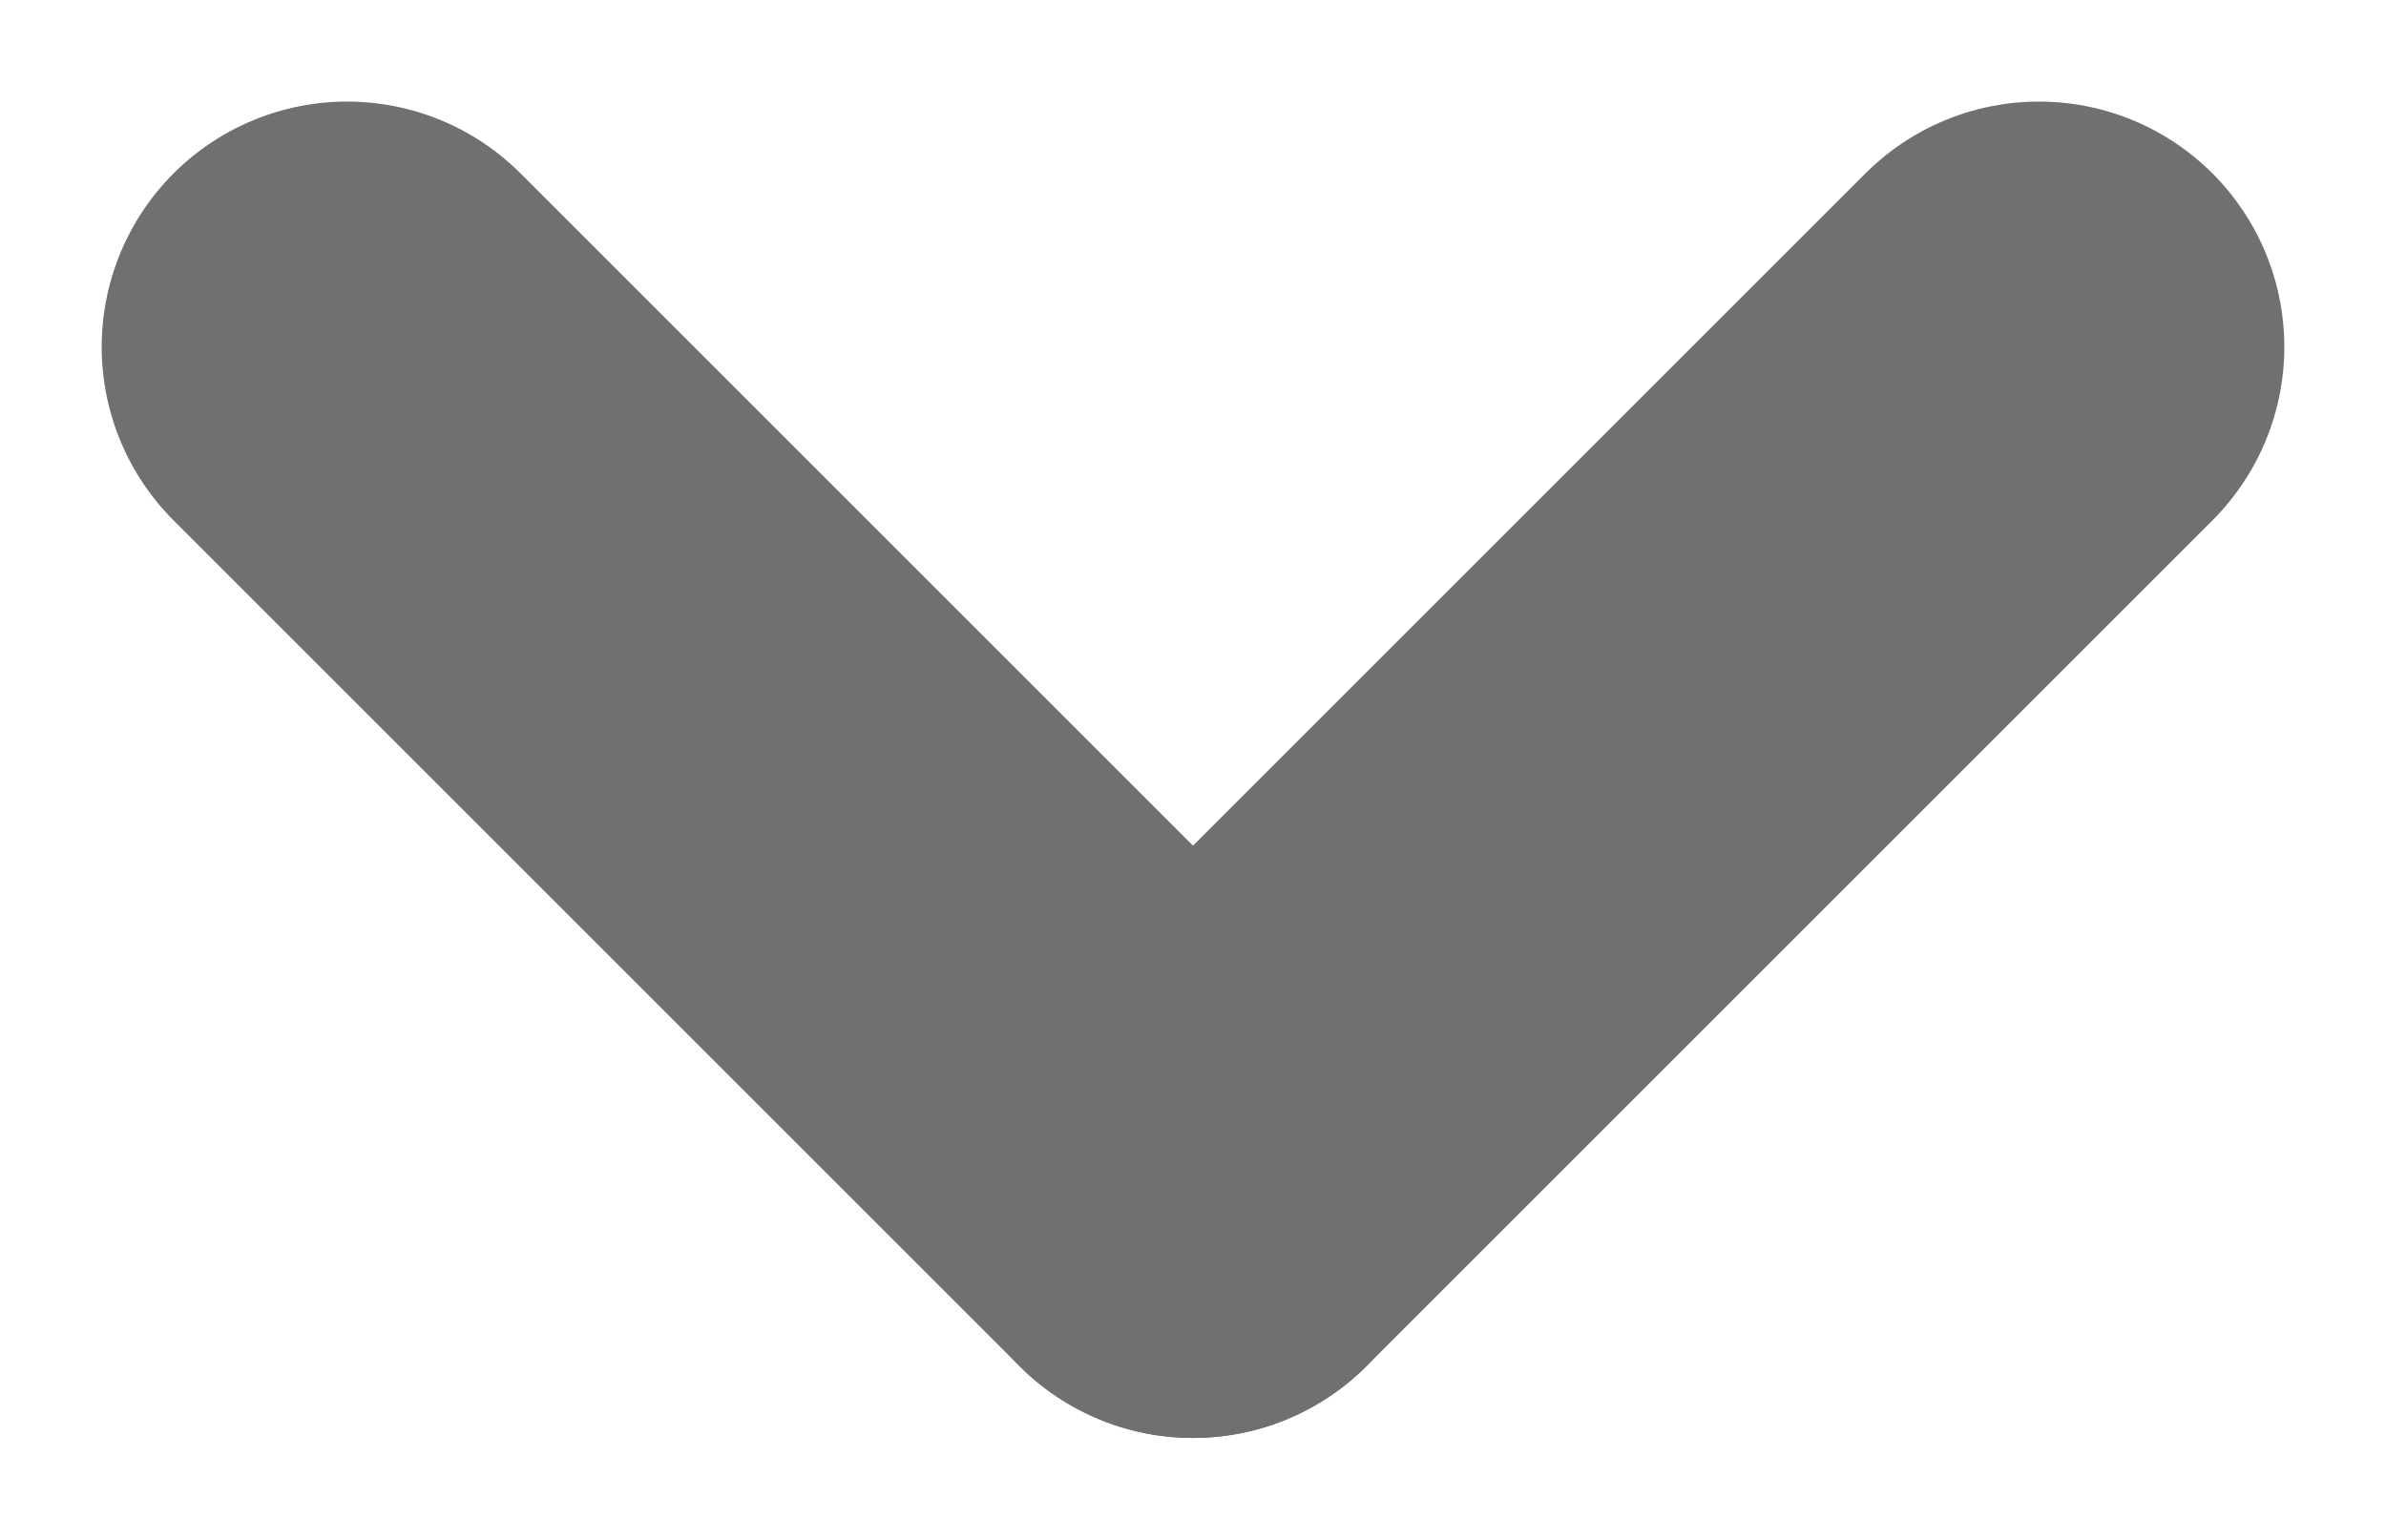
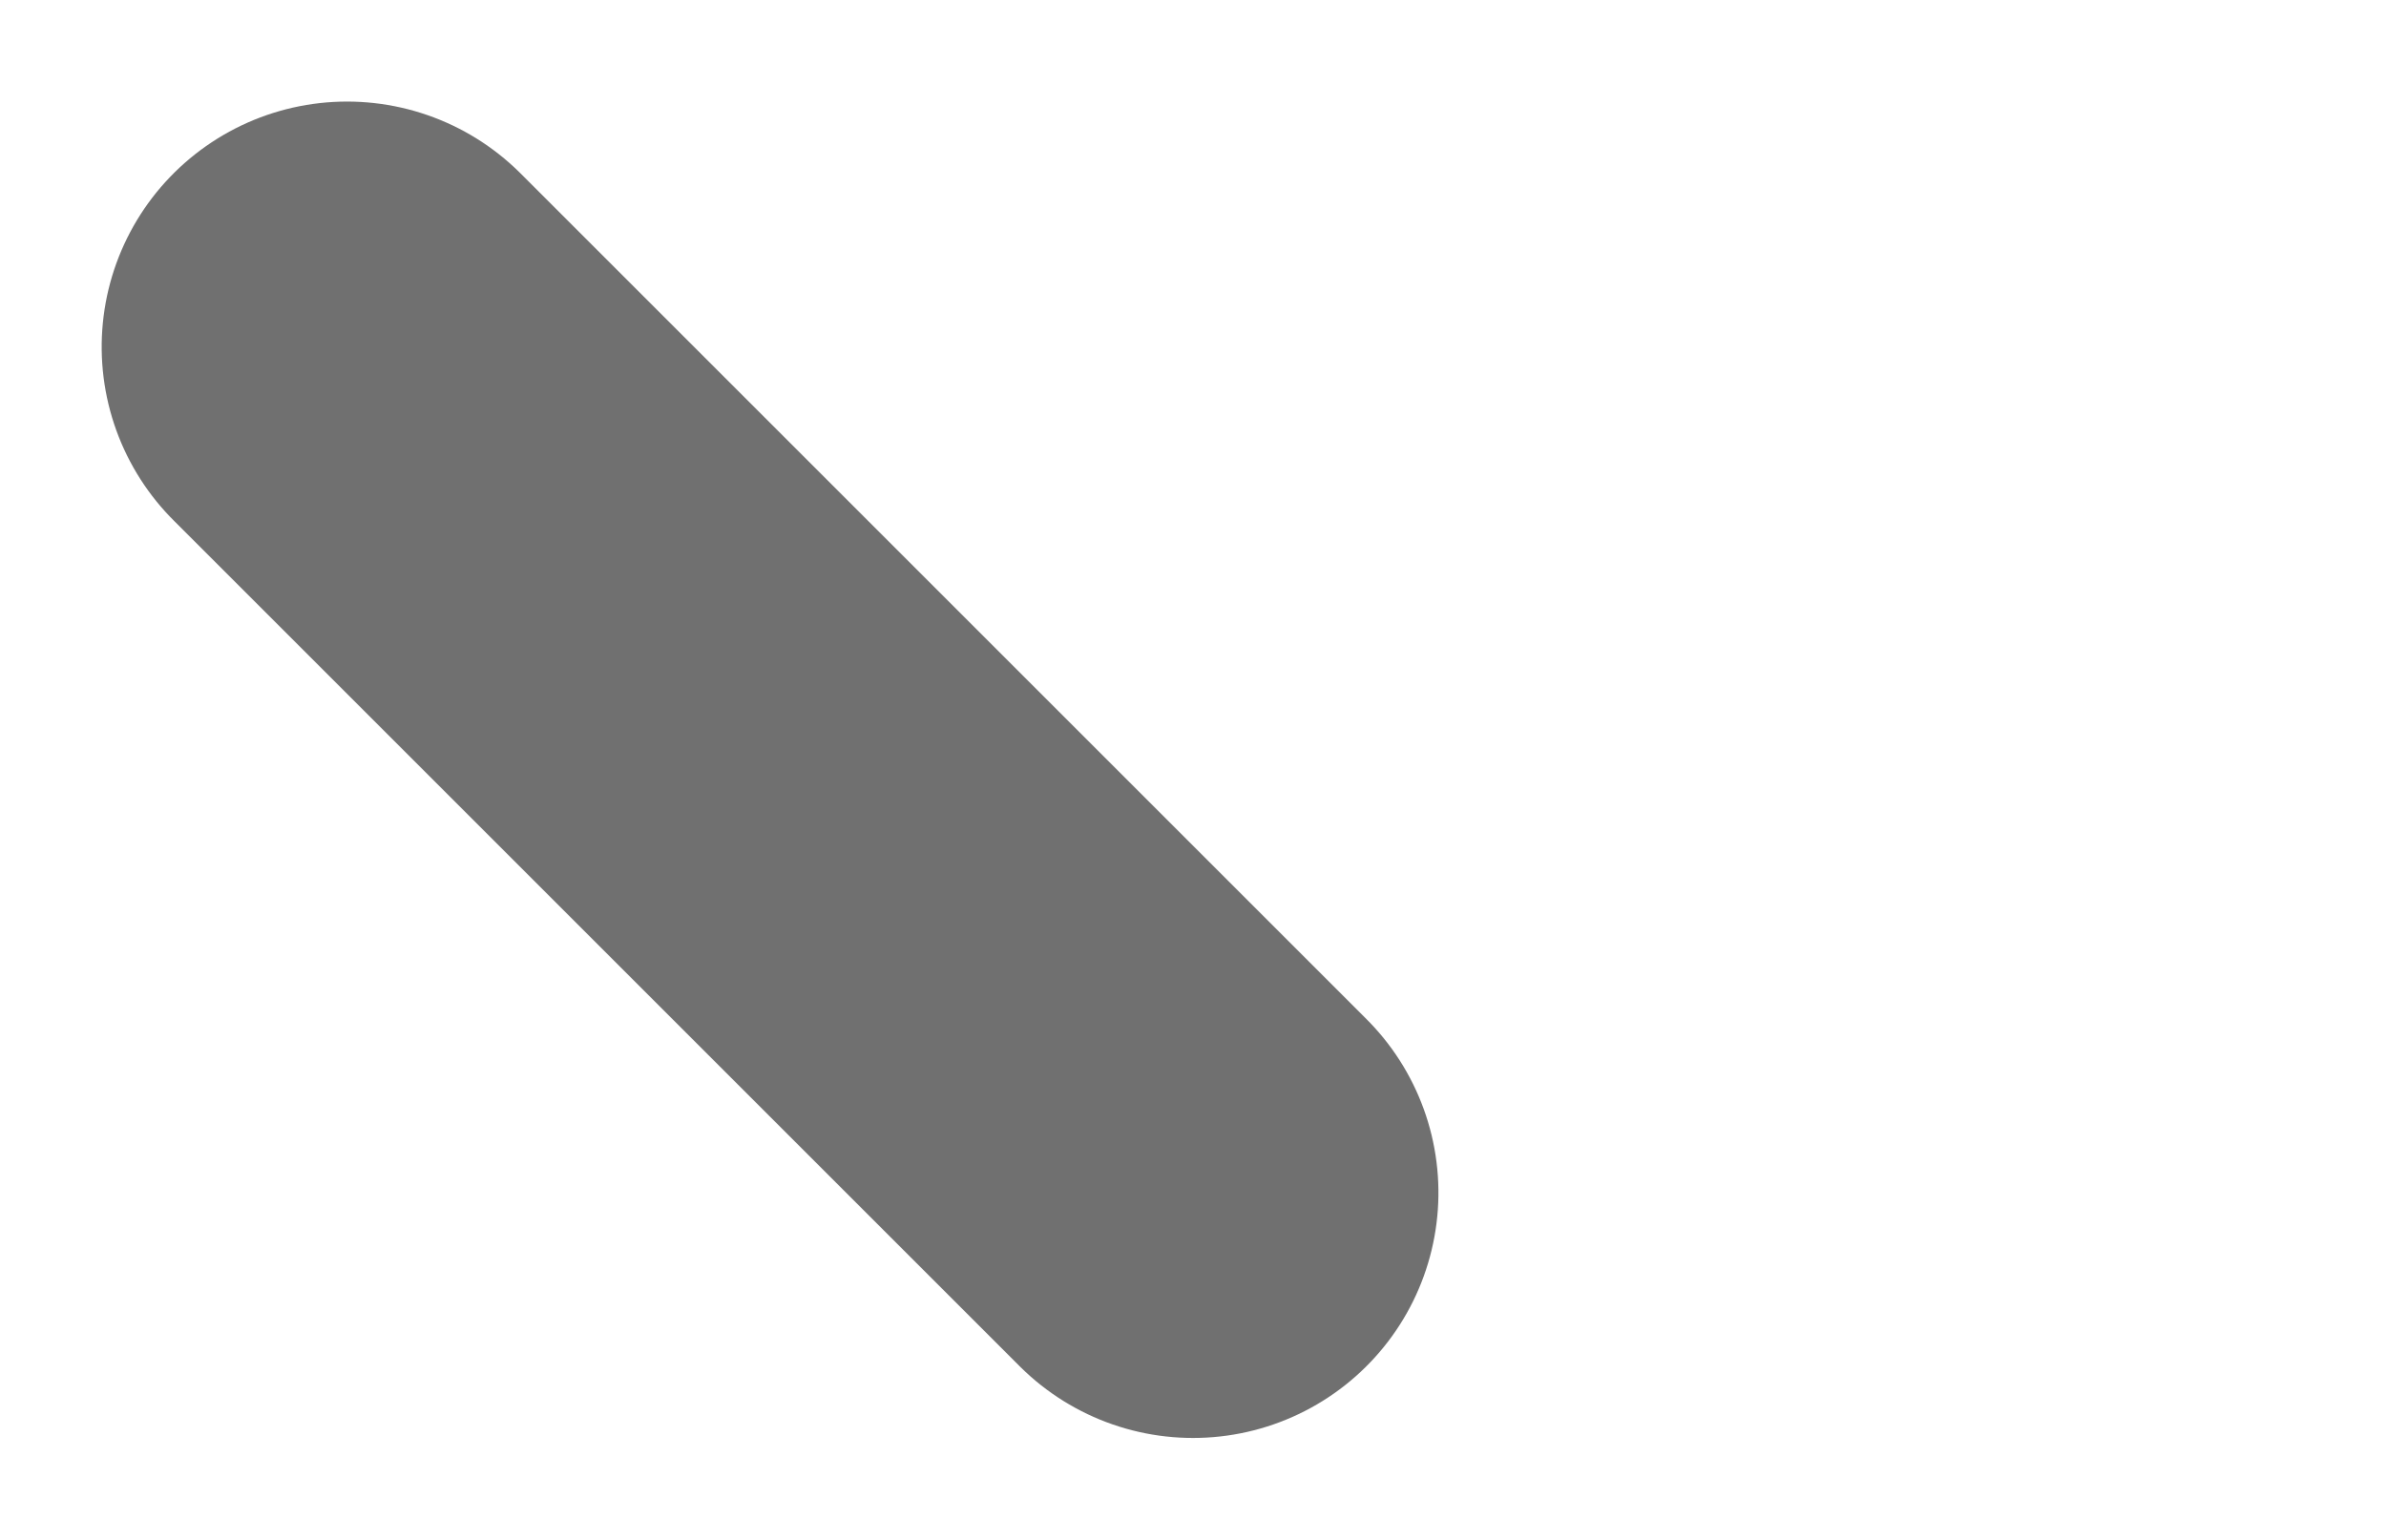
<svg xmlns="http://www.w3.org/2000/svg" width="29.171" height="18.828" viewBox="0 0 29.171 18.828">
  <g id="Group_2868" data-name="Group 2868" transform="translate(-285.889 -2342.363)">
-     <line id="Line_37" data-name="Line 37" x2="10.343" y2="10.343" transform="translate(310.817 2346.605) rotate(90)" fill="none" stroke="#707070" stroke-linecap="round" stroke-width="6" />
    <line id="Line_38" data-name="Line 38" y1="10.343" x2="10.343" transform="translate(300.475 2346.605) rotate(90)" fill="none" stroke="#707070" stroke-linecap="round" stroke-width="6" />
  </g>
</svg>